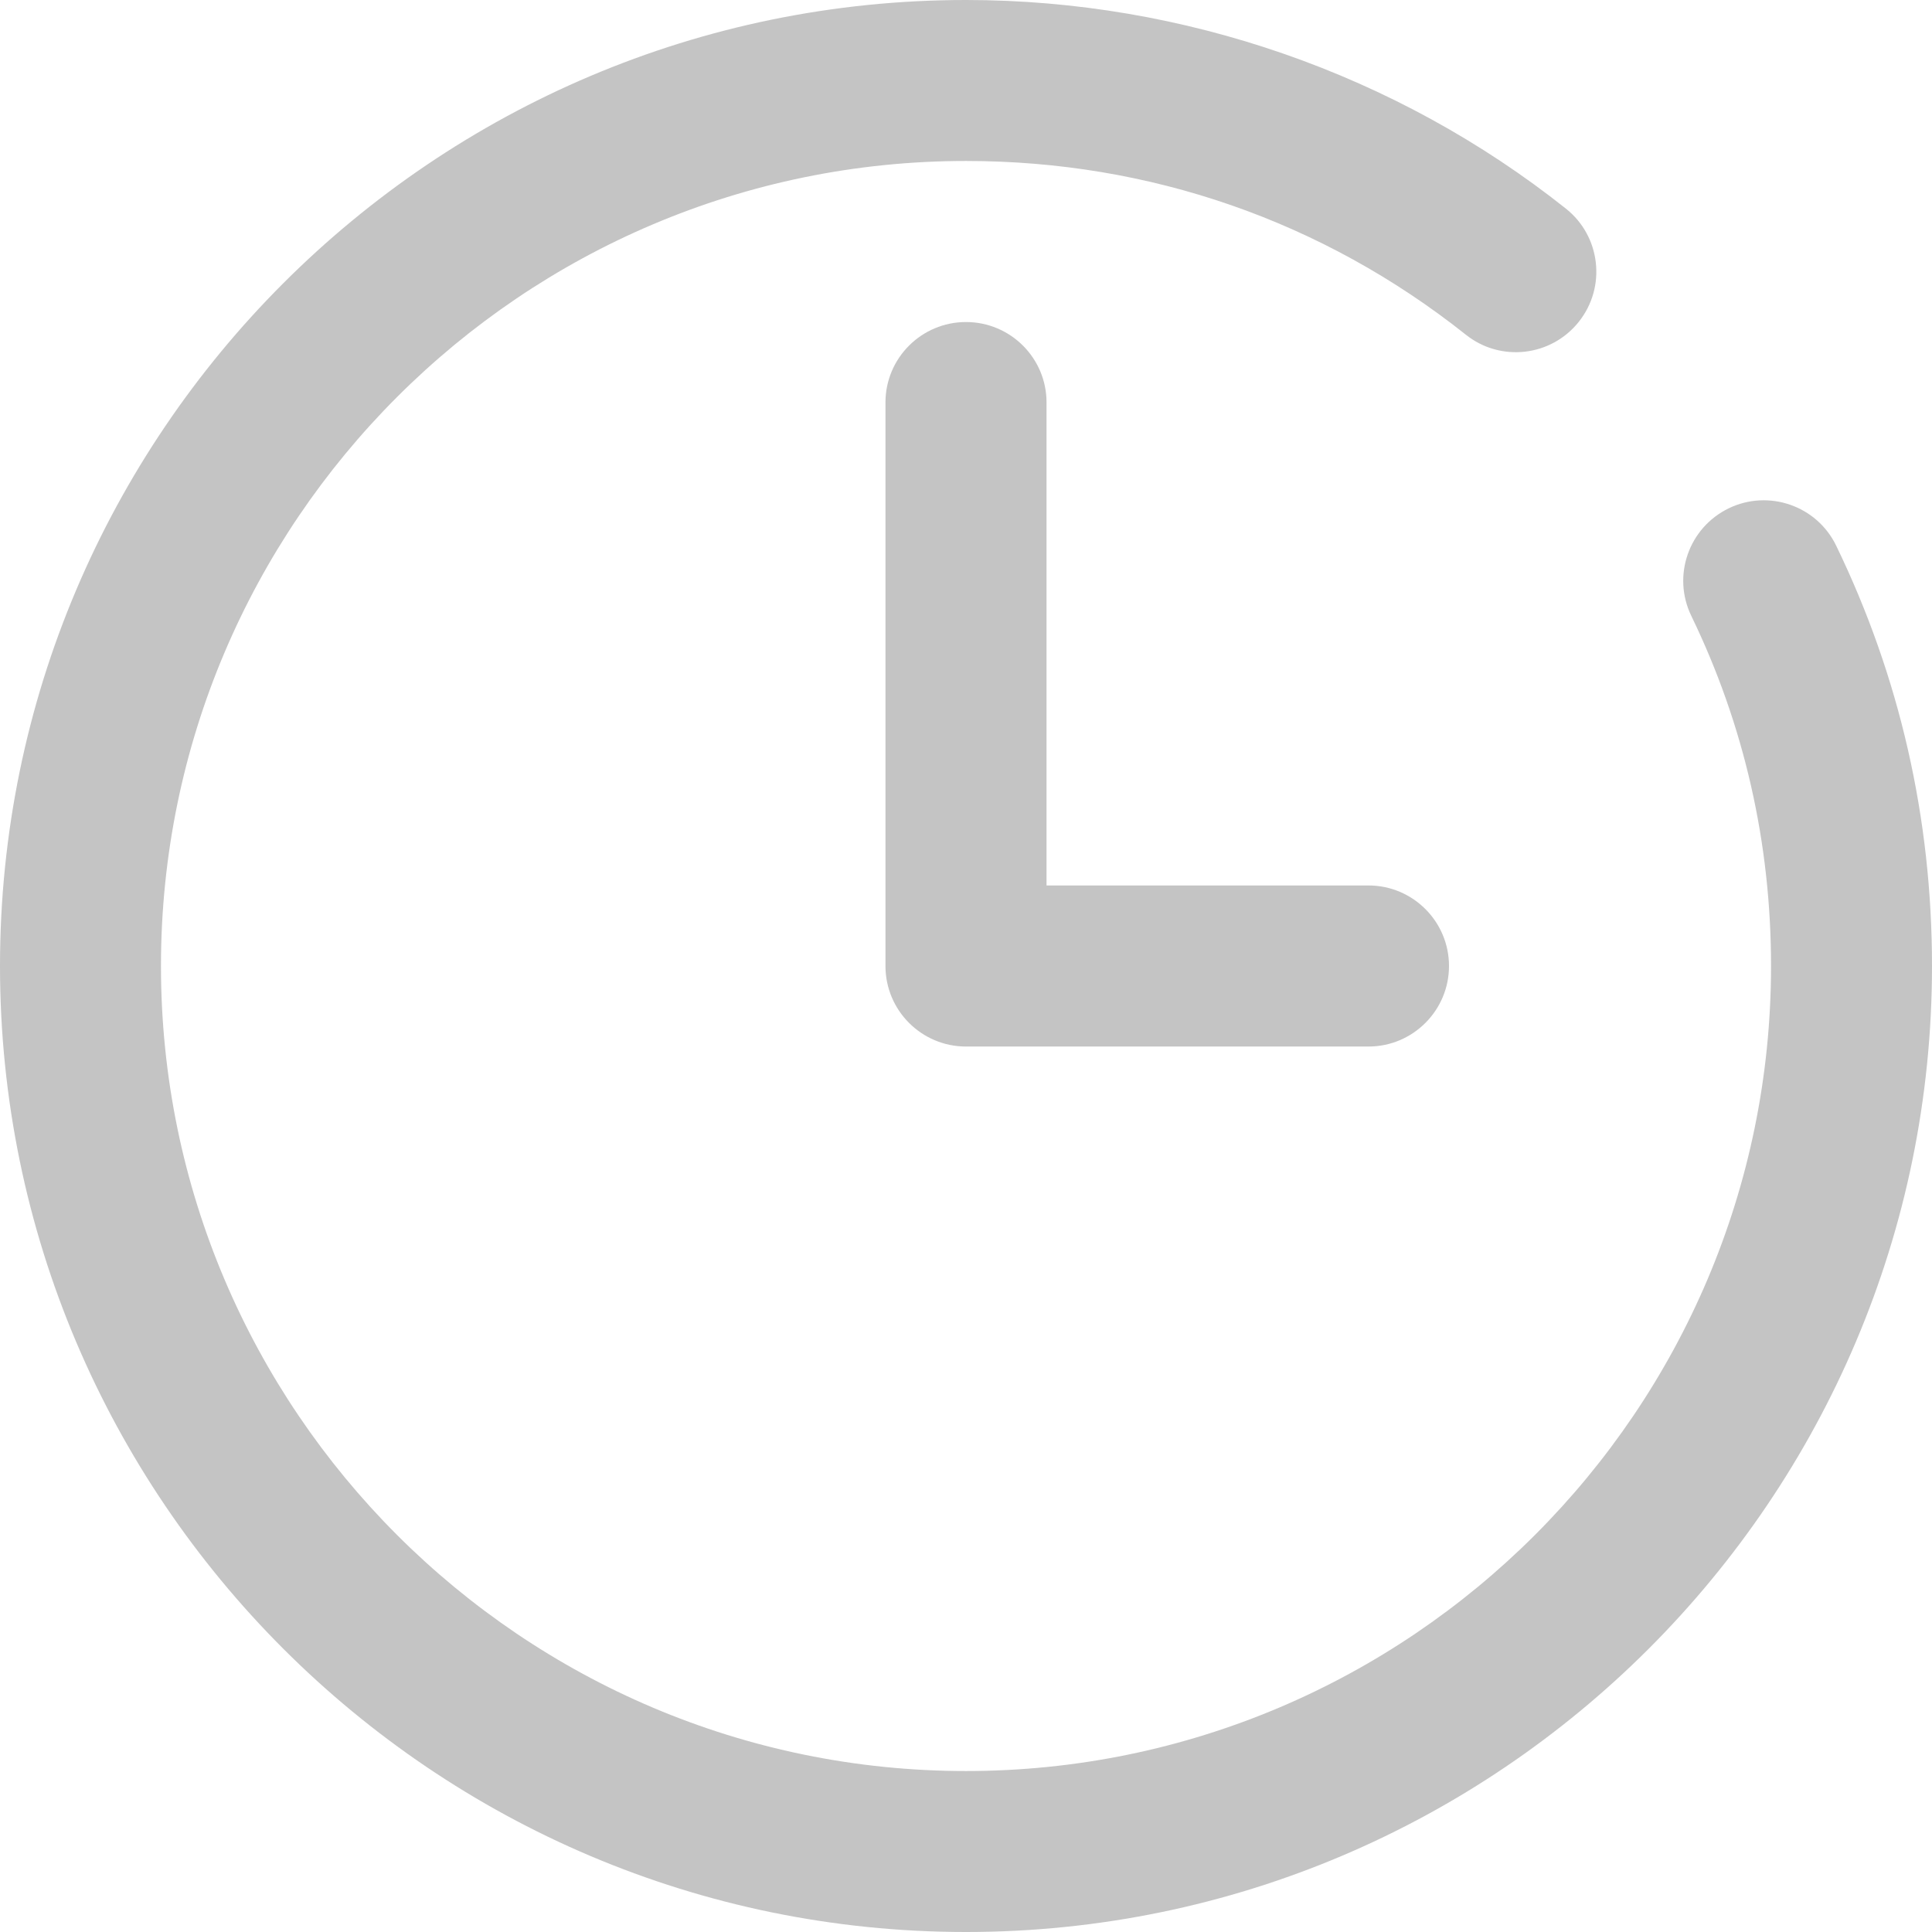
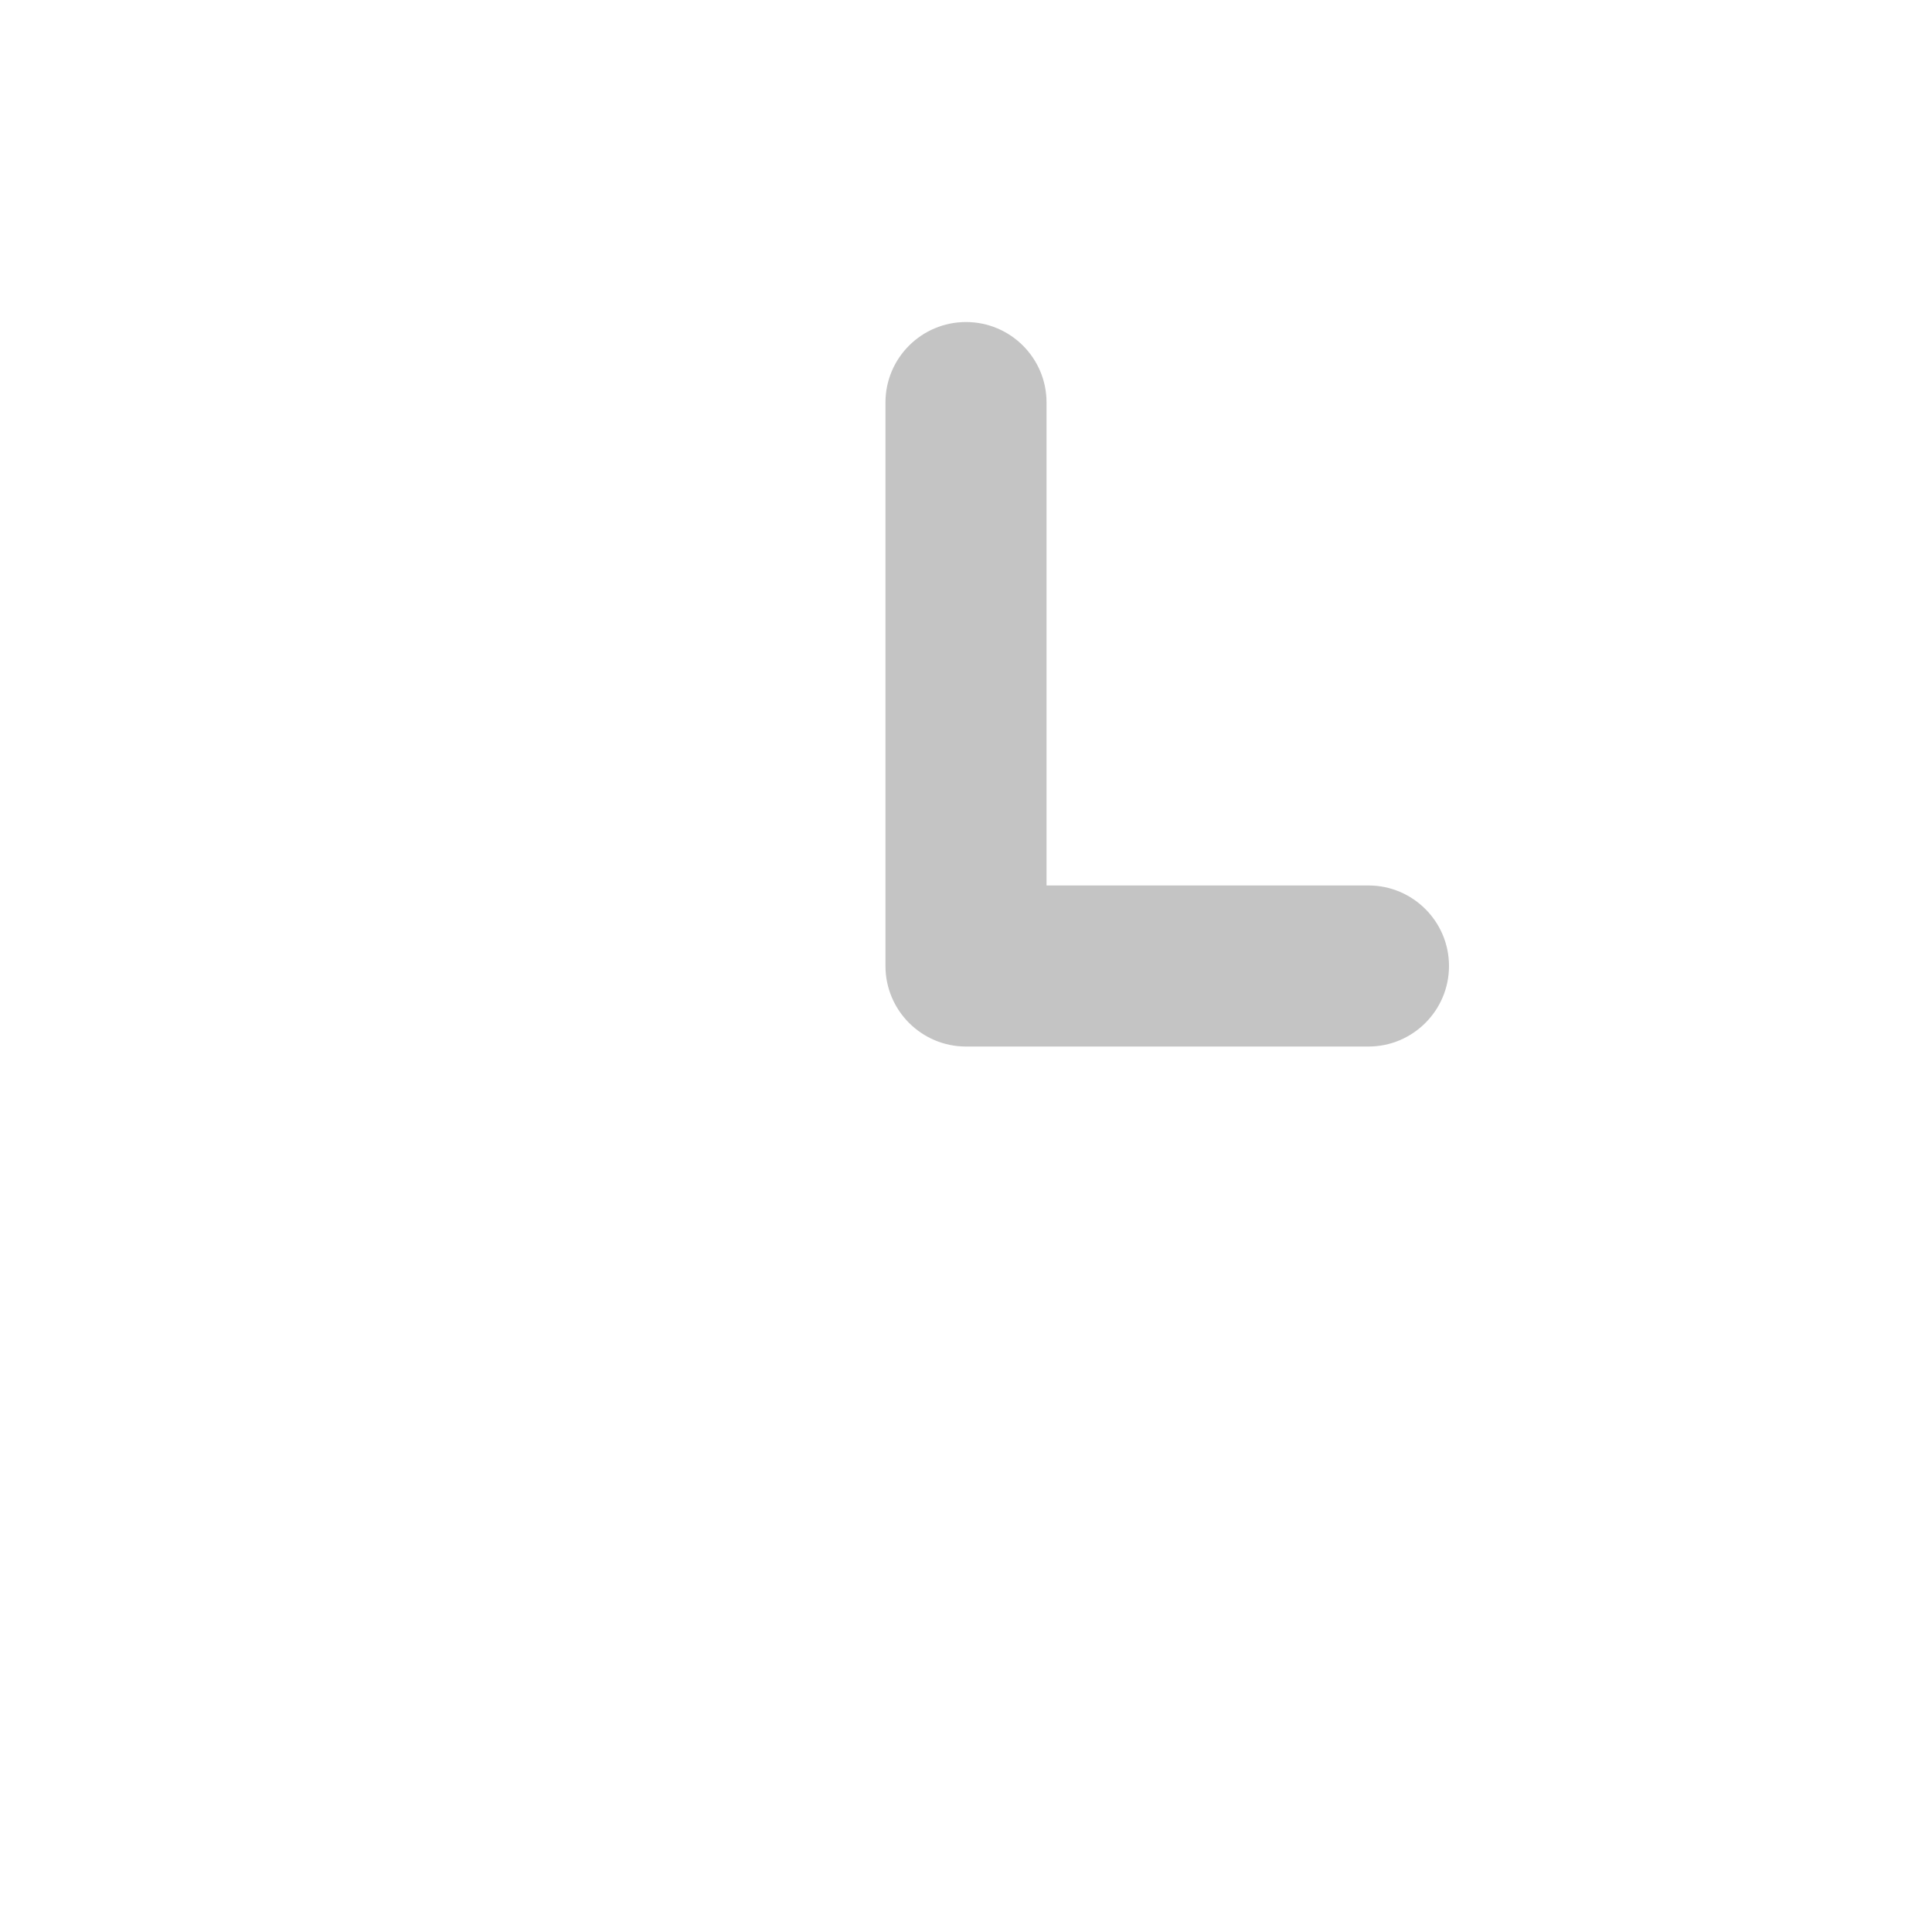
<svg xmlns="http://www.w3.org/2000/svg" width="19" height="19" viewBox="0 0 19 19" fill="none">
  <g clip-path="url(#clip0)">
-     <path d="M17.001 4.999C16.607 5.19 16.442 5.663 16.633 6.057C17.153 7.131 17.417 8.289 17.417 9.5C17.417 13.865 13.865 17.417 9.5 17.417C5.135 17.417 1.583 13.865 1.583 9.5C1.583 5.135 5.135 1.583 9.5 1.583C11.309 1.583 13.008 2.174 14.415 3.291C14.756 3.564 15.255 3.507 15.527 3.164C15.799 2.822 15.742 2.324 15.4 2.052C13.735 0.729 11.639 0 9.5 0C4.262 0 0 4.262 0 9.5C0 14.738 4.262 19 9.5 19C14.738 19 19 14.738 19 9.5C19 8.048 18.683 6.657 18.058 5.367C17.868 4.973 17.393 4.809 17.001 4.999Z" fill="#C4C4C4" />
    <path d="M9.5 3.167C9.063 3.167 8.708 3.521 8.708 3.958V9.5C8.708 9.937 9.063 10.292 9.5 10.292H13.458C13.895 10.292 14.25 9.937 14.25 9.5C14.25 9.063 13.895 8.708 13.458 8.708H10.292V3.958C10.292 3.521 9.937 3.167 9.5 3.167Z" fill="#C4C4C4" />
  </g>
  <defs>
    <clipPath id="clip0">
      <rect width="19" height="19" fill="white" />
    </clipPath>
  </defs>
</svg>